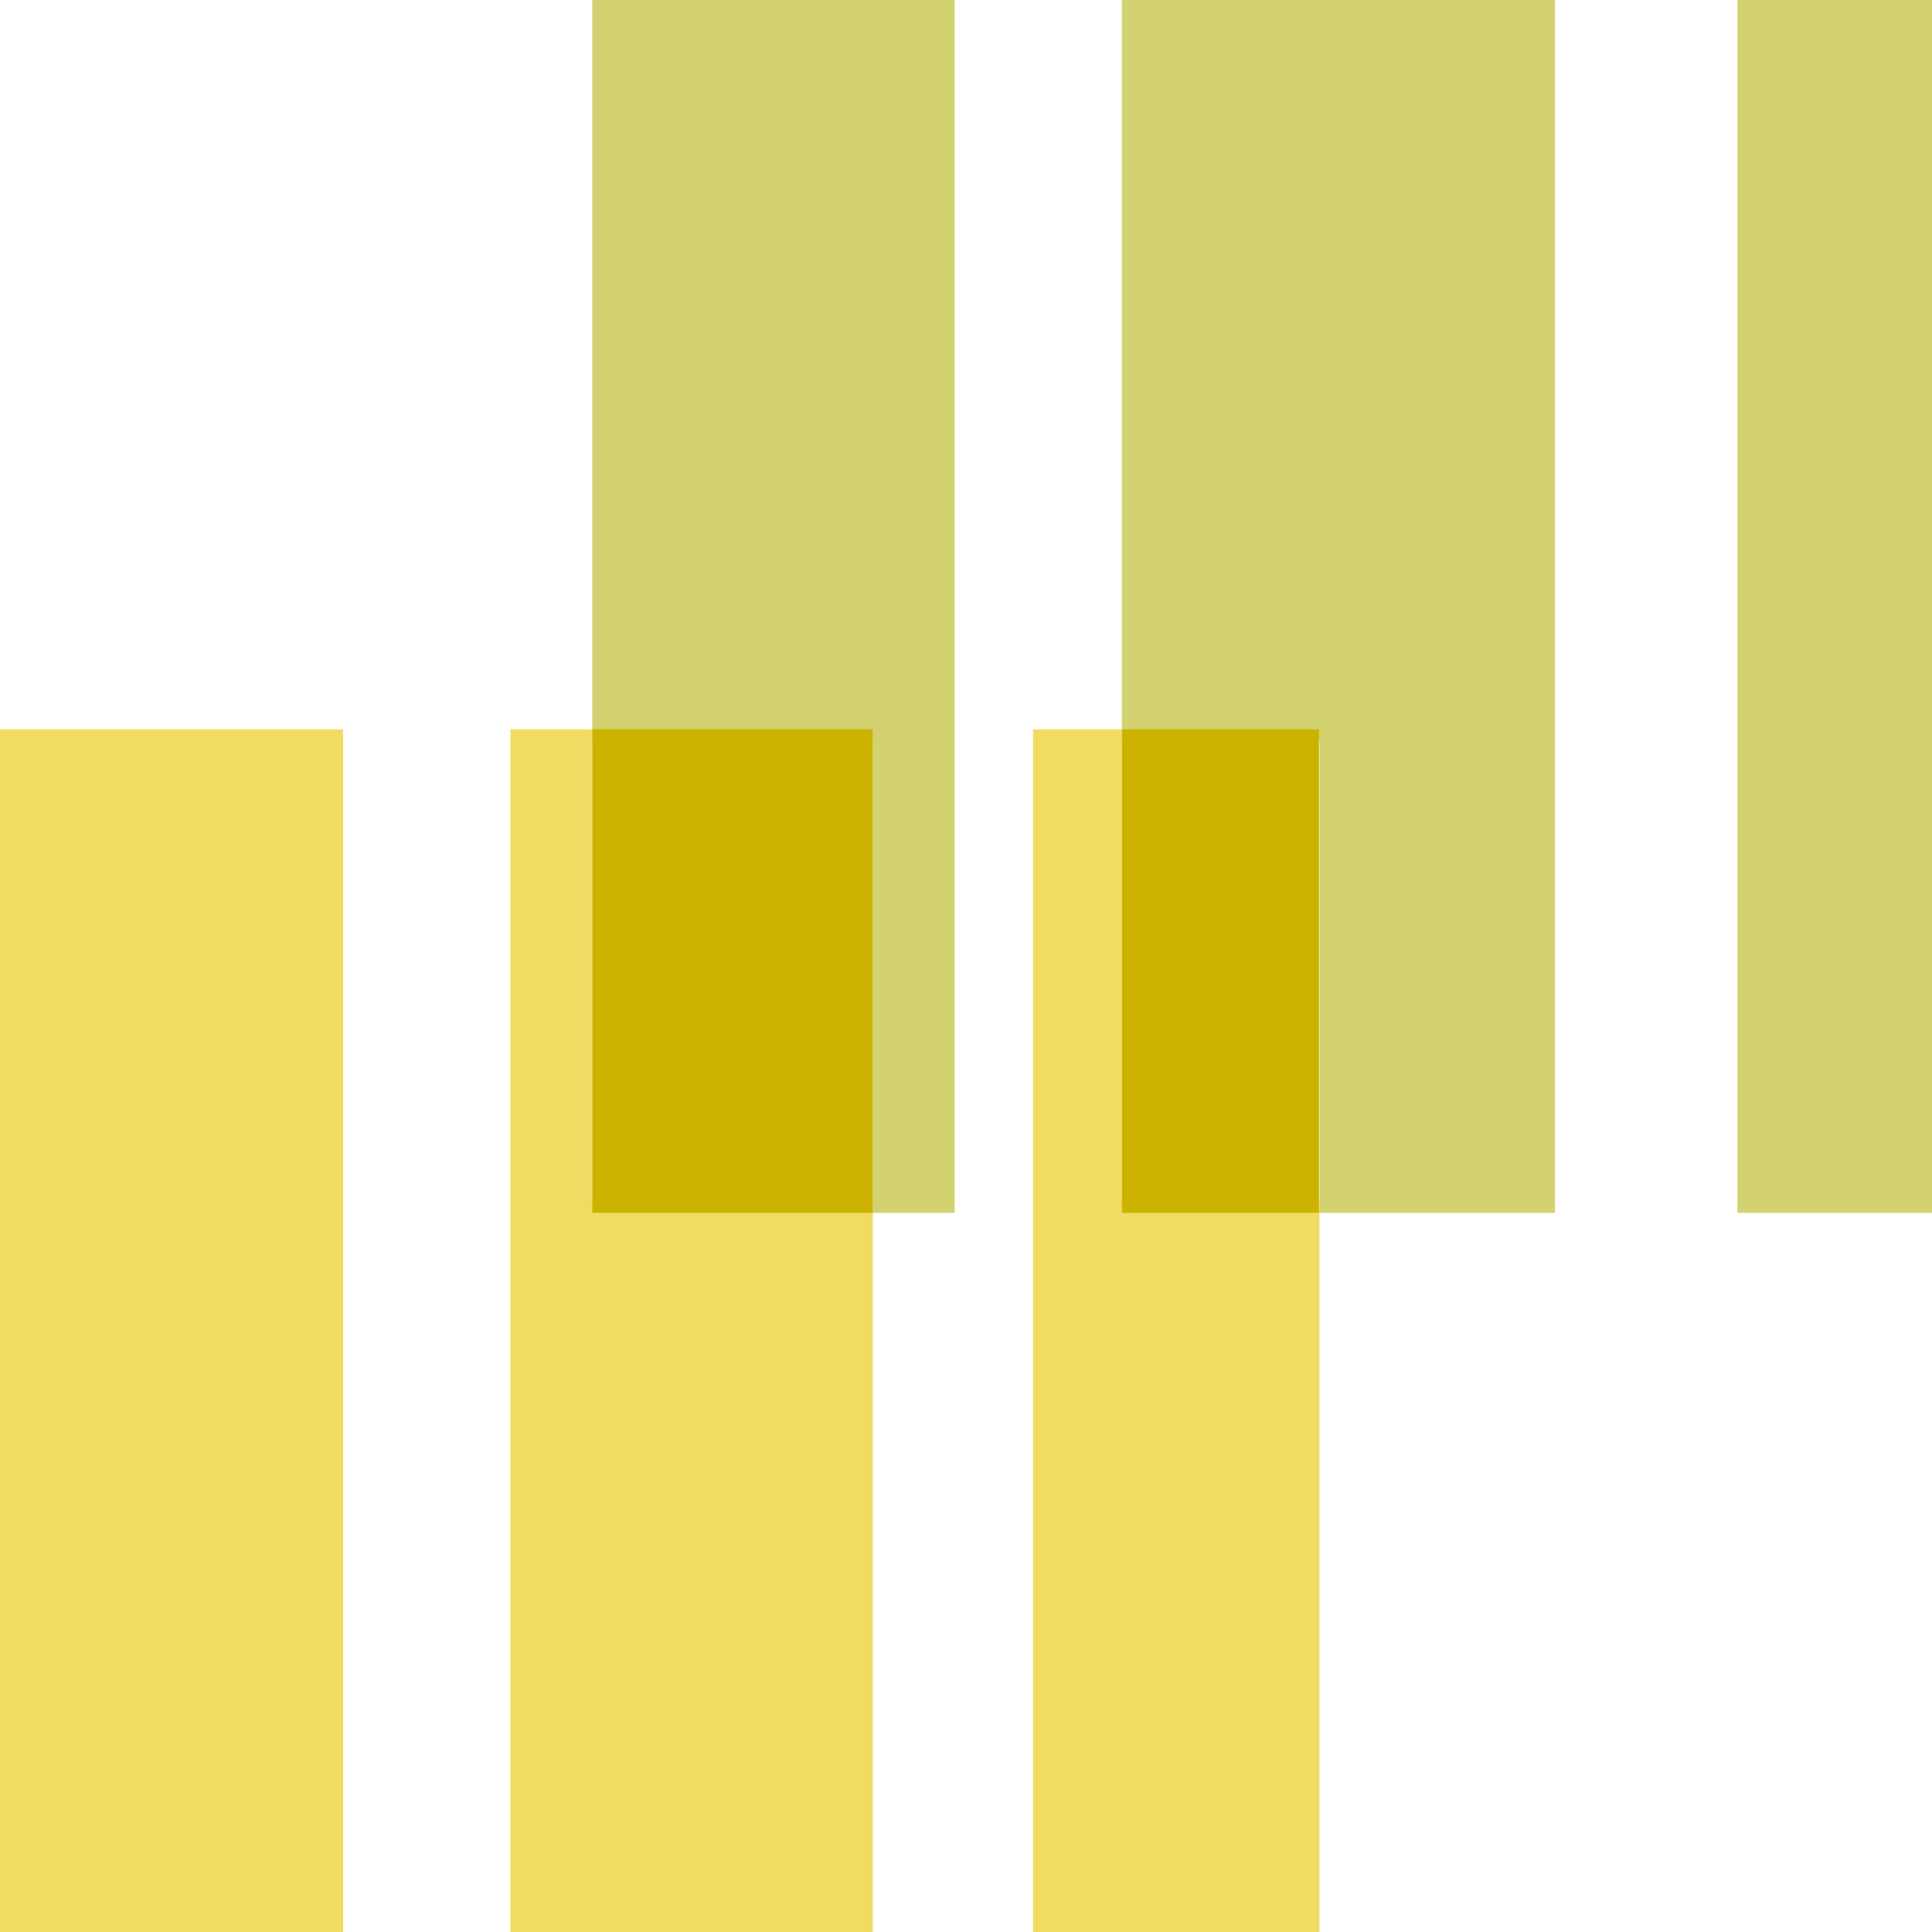
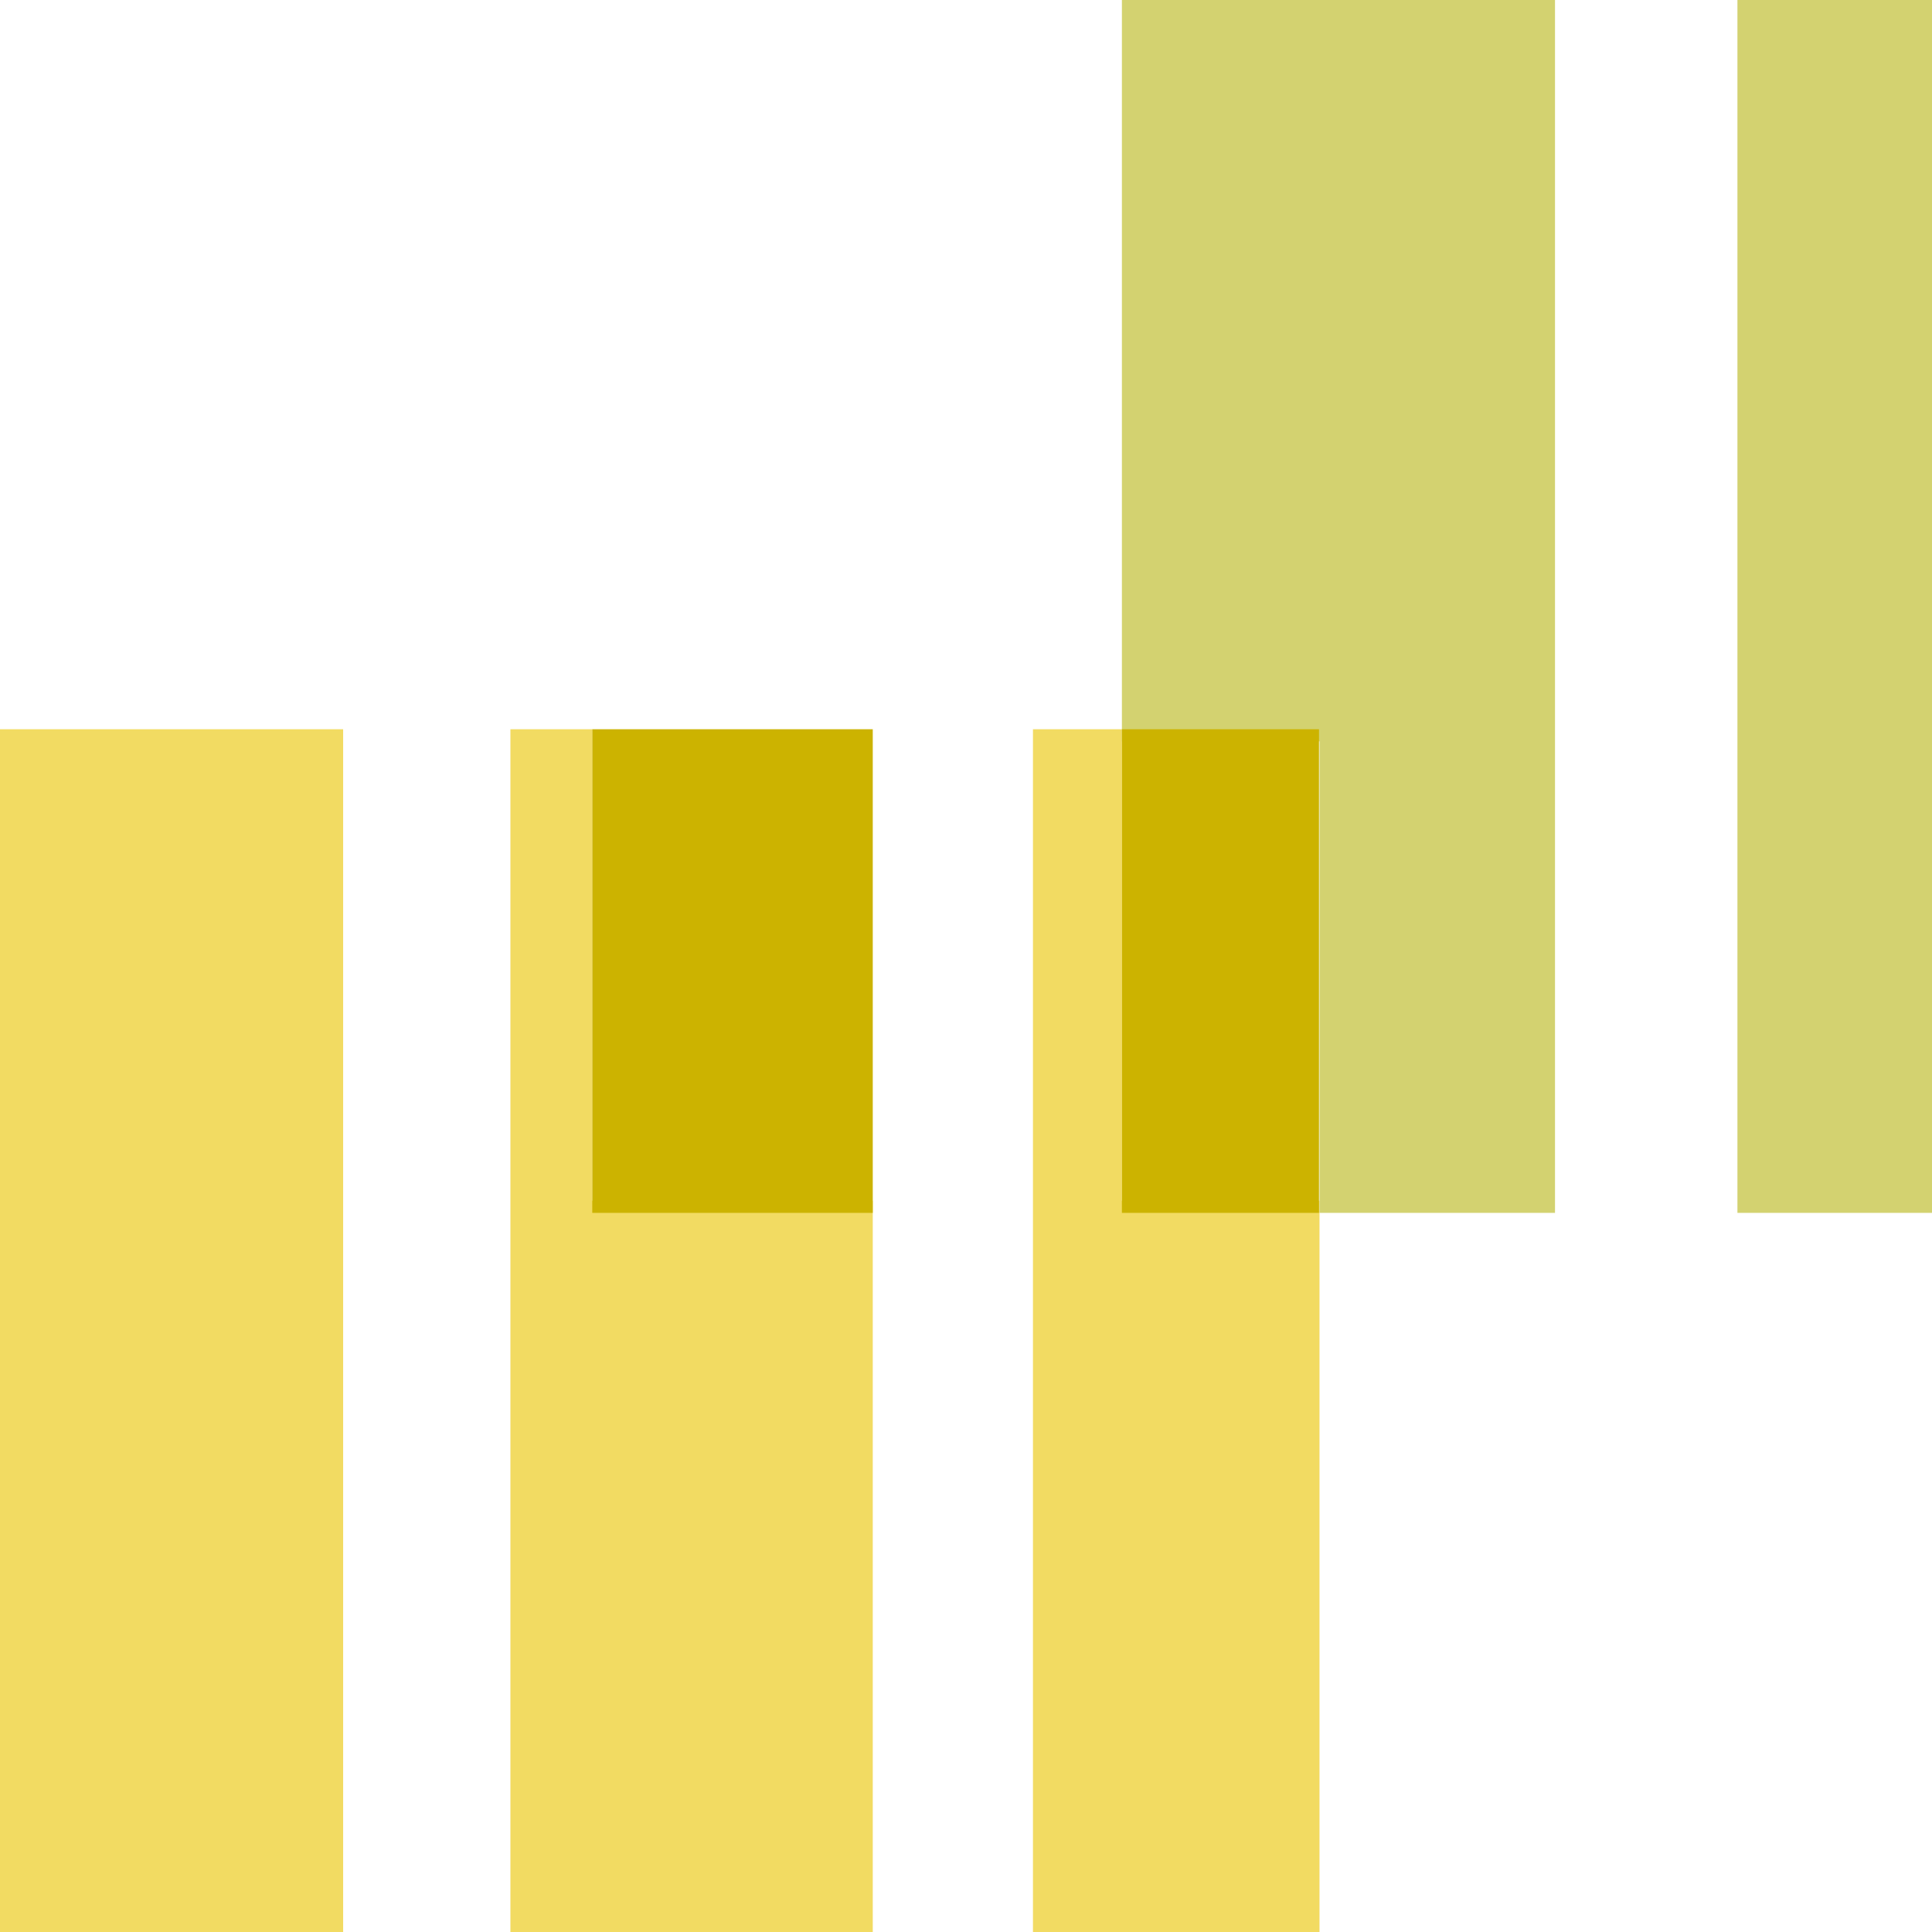
<svg xmlns="http://www.w3.org/2000/svg" version="1.1" width="382.3" height="382.3">
  <svg id="SvgjsSvg1162" version="1.1" viewBox="0 0 382.3 382.3">
    <defs>
      <style>
      .st0 {
        fill: #f2db62;
      }

      .st1 {
        fill: none;
      }

      .st2 {
        fill: #ccb300;
      }

      .st3 {
        fill: #d3d270;
      }

      .st4 {
        clip-path: url(#clippath);
      }
    </style>
      <clipPath id="SvgjsClipPath1161">
        <rect class="st1" width="382.3" height="382.3" />
      </clipPath>
    </defs>
    <g class="st4">
      <g>
        <polygon class="st0" points="117.2 144.3 101 144.3 101 385.1 172.7 385.1 172.7 237.6 117.2 237.6 117.2 144.3" />
        <polygon class="st0" points="222 144.3 204.4 144.3 204.4 385.1 261.1 385.1 261.1 237.6 222 237.6 222 144.3" />
        <polygon class="st0" points="-1.4 237.6 -17.7 237.6 -17.7 385.1 67.9 385.1 67.9 144.3 -1.4 144.3 -1.4 237.6" />
-         <polygon class="st3" points="117.2 146.7 172.7 146.7 172.7 240 188.9 240 188.9 -.8 117.2 -.8 117.2 146.7" />
        <rect class="st2" x="117.2" y="144.3" width="55.5" height="95.7" />
        <polygon class="st3" points="222 146.7 261.1 146.7 261.1 240 307.7 240 307.7 -.8 222 -.8 222 146.7" />
        <rect class="st2" x="222" y="144.3" width="39" height="95.7" />
        <rect class="st3" x="343.8" y="-.8" width="134.4" height="240.8" />
      </g>
    </g>
  </svg>
  <style>@media (prefers-color-scheme: light) { :root { filter: none; } }
@media (prefers-color-scheme: dark) { :root { filter: none; } }
</style>
</svg>